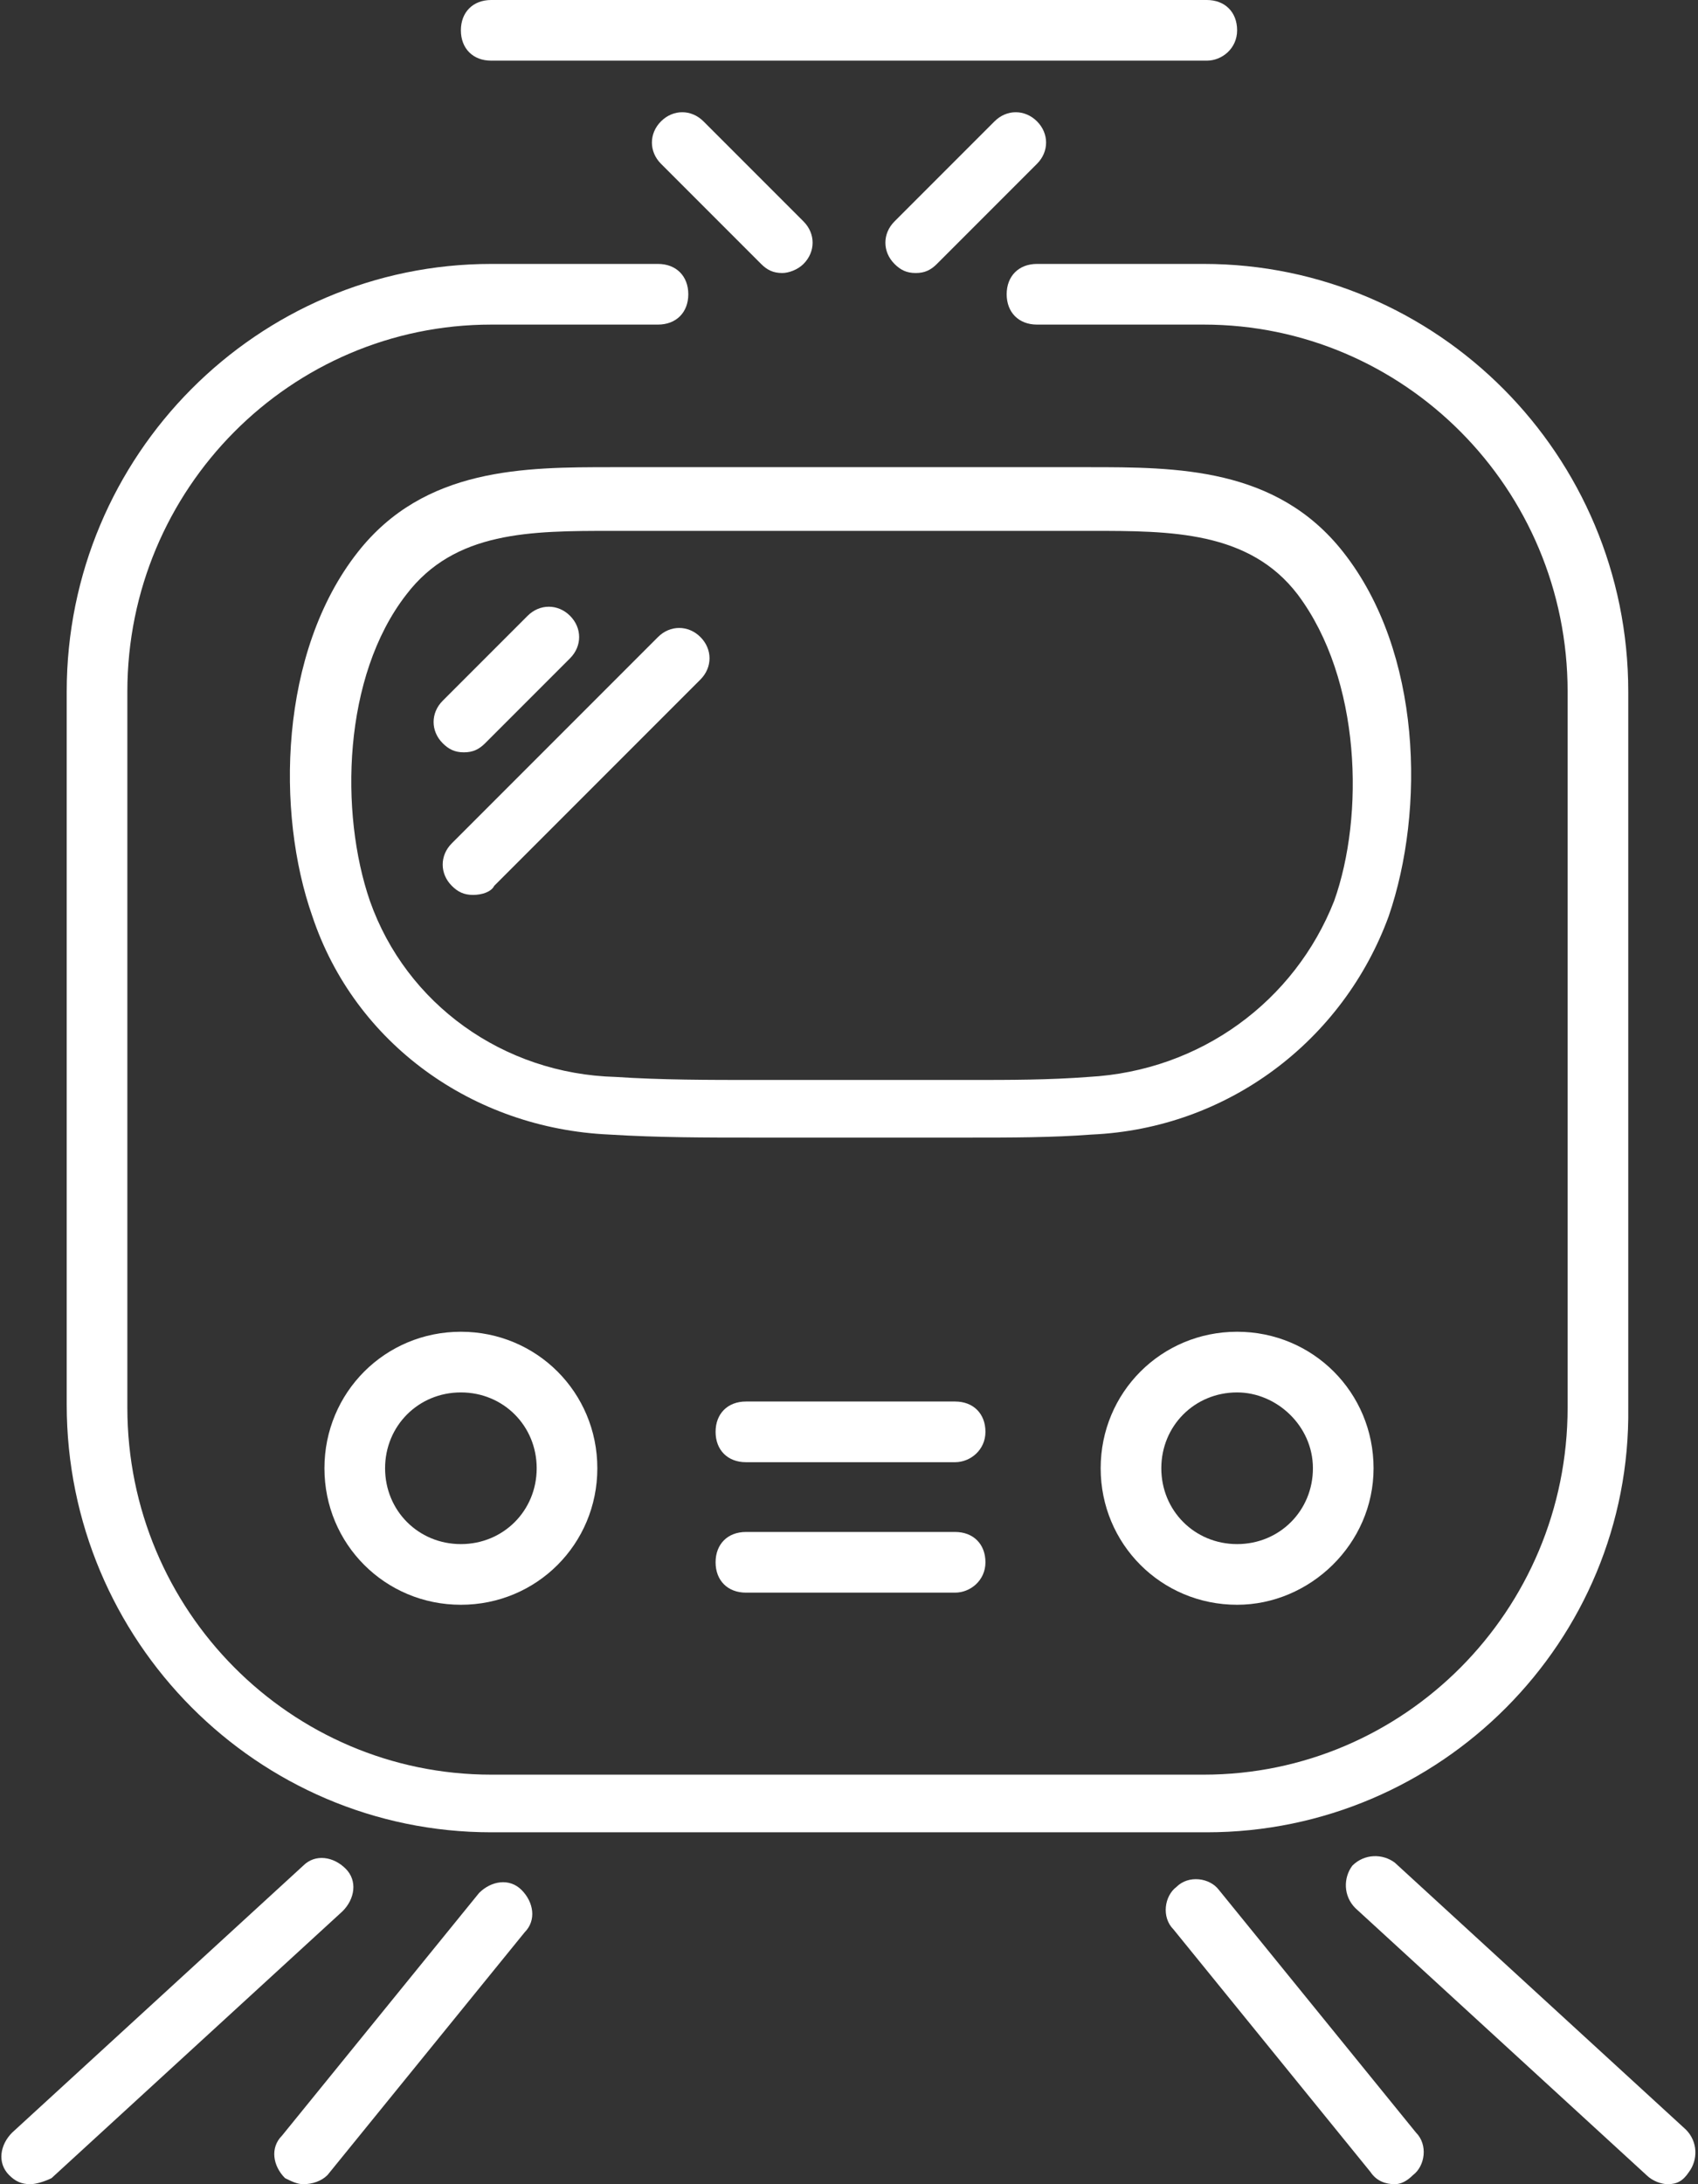
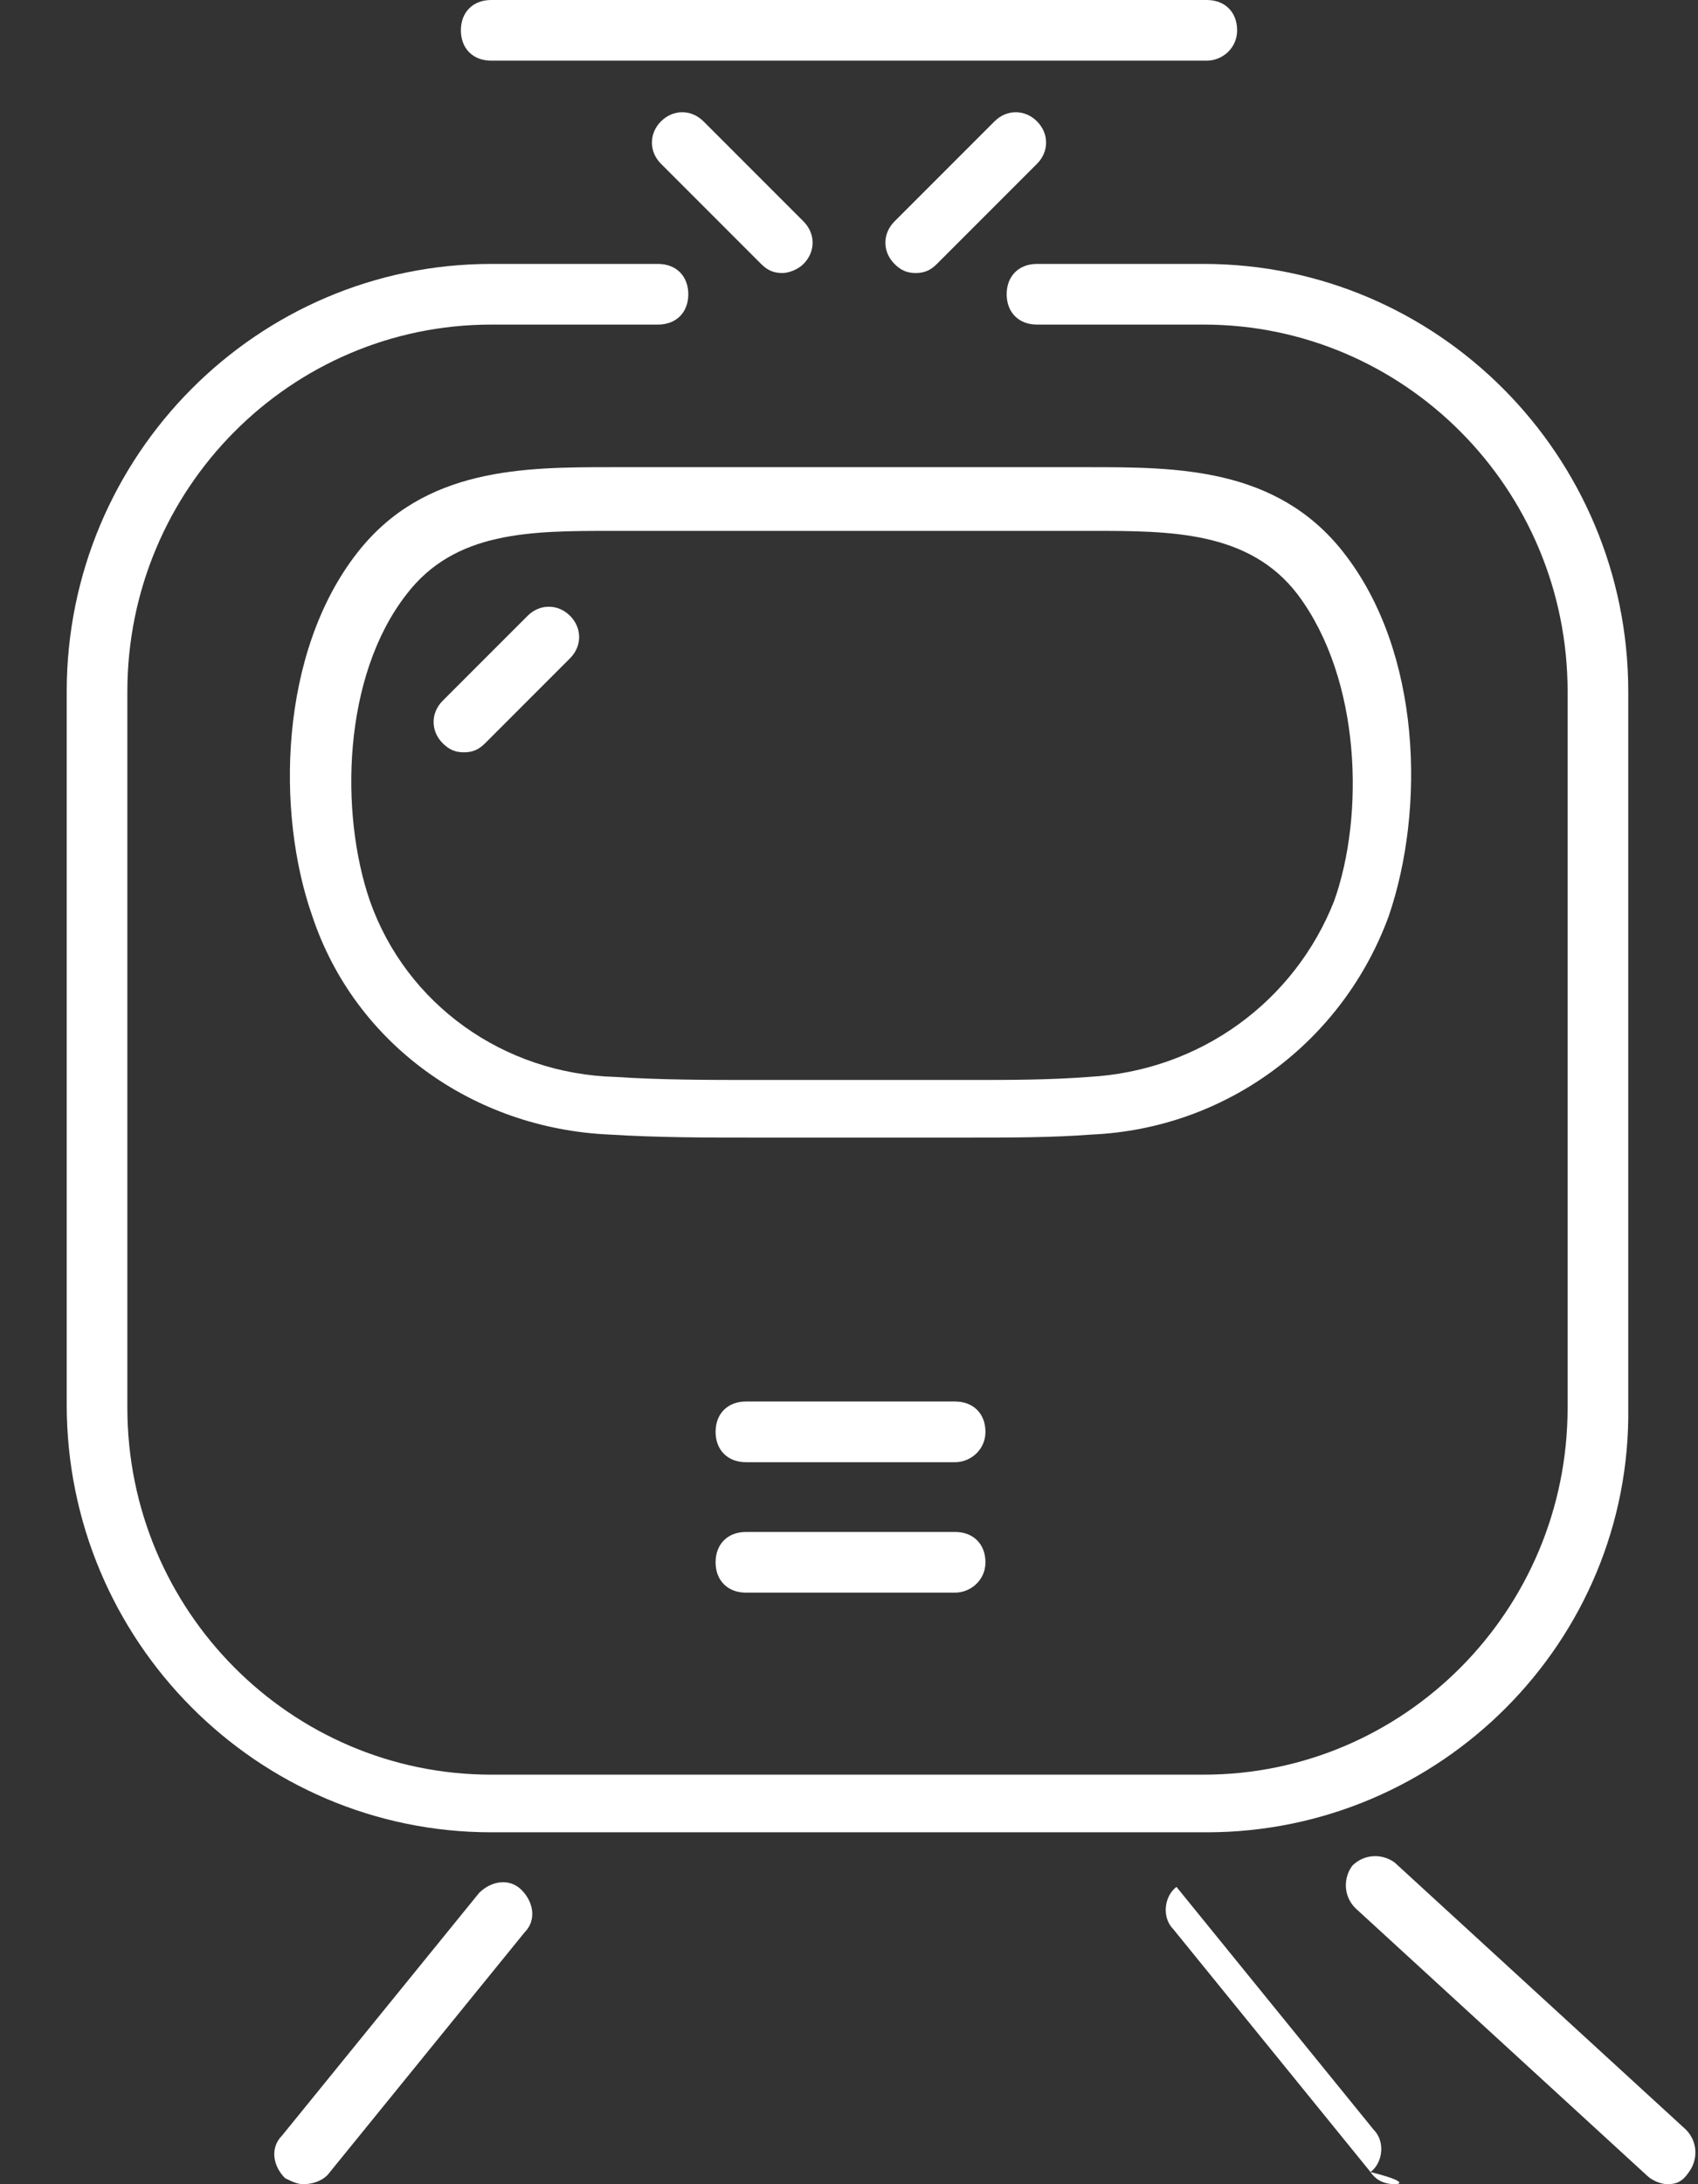
<svg xmlns="http://www.w3.org/2000/svg" version="1.1" x="0px" y="0px" viewBox="0 0 56 72" xml:space="preserve">
  <rect x="0" y="0" width="56" height="72" fill="#333333" stroke="none" />
  <style>.st0{fill:#FFF;}</style>
  <g>
    <path class="st0" d="M55,72c-0.2,0-0.5-0.1-0.7-0.3l-9.6-8.8c-0.4-0.4-0.4-1-0.1-1.4c0.4-0.4,1-0.4,1.4-0.1l9.6,8.8   c0.4,0.4,0.4,1,0.1,1.4C55.5,71.9,55.3,72,55,72z" />
  </g>
  <g>
-     <path class="st0" d="M46,72c-0.3,0-0.6-0.1-0.8-0.4l-6.5-8c-0.4-0.4-0.3-1.1,0.1-1.4c0.4-0.4,1.1-0.3,1.4,0.1l6.5,8   c0.4,0.4,0.3,1.1-0.1,1.4C46.4,71.9,46.2,72,46,72z" />
+     <path class="st0" d="M46,72c-0.3,0-0.6-0.1-0.8-0.4l-6.5-8c-0.4-0.4-0.3-1.1,0.1-1.4l6.5,8   c0.4,0.4,0.3,1.1-0.1,1.4C46.4,71.9,46.2,72,46,72z" />
  </g>
  <g>
    <path class="st0" d="M10,72c-0.2,0-0.4-0.1-0.6-0.2c-0.4-0.4-0.5-1-0.1-1.4l6.5-8c0.4-0.4,1-0.5,1.4-0.1c0.4,0.4,0.5,1,0.1,1.4   l-6.5,8C10.6,71.9,10.3,72,10,72z" />
  </g>
  <g>
-     <path class="st0" d="M1,72c-0.3,0-0.5-0.1-0.7-0.3c-0.4-0.4-0.3-1,0.1-1.4l9.6-8.8c0.4-0.4,1-0.3,1.4,0.1c0.4,0.4,0.3,1-0.1,1.4   l-9.6,8.8C1.5,71.9,1.2,72,1,72z" />
-   </g>
+     </g>
  <g>
    <path class="st0" d="M39.8,60.4H16.2c-7.7,0-14-6.3-14-14.1V22.8c0-7.8,6.3-14.1,14-14.1h5.5c0.6,0,1,0.4,1,1s-0.4,1-1,1h-5.5   c-6.6,0-12,5.4-12,12.1v23.6c0,6.7,5.4,12.1,12,12.1h23.5c6.6,0,12-5.4,12-12.1V22.8c0-6.7-5.4-12.1-12-12.1h-5.5c-0.6,0-1-0.4-1-1   s0.4-1,1-1h5.5c7.7,0,14,6.3,14,14.1v23.6C53.8,54.1,47.5,60.4,39.8,60.4z" />
  </g>
  <g>
    <path class="st0" d="M30.6,37.5l-5.8,0c-1.5,0-3.1,0-4.7-0.1c-4.5-0.2-8.4-3-9.8-7.2c-1.2-3.4-1.1-8.7,1.5-12   c2.2-2.8,5.5-2.8,8.4-2.8l15.4,0l0.3,0c2.9,0,6.2,0,8.4,2.8c2.6,3.3,2.7,8.5,1.5,12c-1.5,4.1-5.3,7-9.8,7.2c-1.3,0.1-2.7,0.1-4,0.1   L30.6,37.5C30.6,37.5,30.6,37.5,30.6,37.5z M20.5,17.5l-0.3,0c-2.7,0-5.2,0-6.8,2.1c-2.1,2.7-2.2,7.2-1.2,10.1   c1.2,3.4,4.4,5.7,8.1,5.8c1.5,0.1,3.1,0.1,4.6,0.1l5.8,0l1.3,0c1.3,0,2.6,0,3.9-0.1c3.7-0.2,6.8-2.5,8.1-5.8   c1-2.8,0.9-7.3-1.2-10.1c-1.6-2.1-4.2-2.1-6.8-2.1L20.5,17.5z" />
  </g>
  <g>
    <path class="st0" d="M15.3,24.8c-0.3,0-0.5-0.1-0.7-0.3c-0.4-0.4-0.4-1,0-1.4l2.8-2.8c0.4-0.4,1-0.4,1.4,0c0.4,0.4,0.4,1,0,1.4   L16,24.5C15.8,24.7,15.6,24.8,15.3,24.8z" />
  </g>
  <g>
-     <path class="st0" d="M15.6,29.5c-0.3,0-0.5-0.1-0.7-0.3c-0.4-0.4-0.4-1,0-1.4l6.8-6.8c0.4-0.4,1-0.4,1.4,0c0.4,0.4,0.4,1,0,1.4   l-6.8,6.8C16.2,29.4,15.9,29.5,15.6,29.5z" />
-   </g>
+     </g>
  <g>
-     <path class="st0" d="M15.2,52.9c-2.5,0-4.5-2-4.5-4.5c0-2.5,2-4.5,4.5-4.5c2.5,0,4.5,2,4.5,4.5C19.7,50.9,17.7,52.9,15.2,52.9z    M15.2,45.9c-1.4,0-2.5,1.1-2.5,2.5c0,1.4,1.1,2.5,2.5,2.5c1.4,0,2.5-1.1,2.5-2.5C17.7,47,16.6,45.9,15.2,45.9z" />
-   </g>
+     </g>
  <g>
-     <path class="st0" d="M40.8,52.9c-2.5,0-4.5-2-4.5-4.5c0-2.5,2-4.5,4.5-4.5c2.5,0,4.5,2,4.5,4.5C45.3,50.9,43.2,52.9,40.8,52.9z    M40.8,45.9c-1.4,0-2.5,1.1-2.5,2.5c0,1.4,1.1,2.5,2.5,2.5c1.4,0,2.5-1.1,2.5-2.5C43.3,47,42.1,45.9,40.8,45.9z" />
-   </g>
+     </g>
  <g>
    <path class="st0" d="M31.5,48.2h-6.9c-0.6,0-1-0.4-1-1s0.4-1,1-1h6.9c0.6,0,1,0.4,1,1S32,48.2,31.5,48.2z" />
  </g>
  <g>
    <path class="st0" d="M31.5,52.5h-6.9c-0.6,0-1-0.4-1-1s0.4-1,1-1h6.9c0.6,0,1,0.4,1,1S32,52.5,31.5,52.5z" />
  </g>
  <g>
    <path class="st0" d="M25.8,9c-0.3,0-0.5-0.1-0.7-0.3l-3.3-3.3c-0.4-0.4-0.4-1,0-1.4s1-0.4,1.4,0l3.3,3.3c0.4,0.4,0.4,1,0,1.4   C26.3,8.9,26,9,25.8,9z" />
  </g>
  <g>
    <path class="st0" d="M30.2,9c-0.3,0-0.5-0.1-0.7-0.3c-0.4-0.4-0.4-1,0-1.4L32.8,4c0.4-0.4,1-0.4,1.4,0s0.4,1,0,1.4l-3.3,3.3   C30.7,8.9,30.5,9,30.2,9z" />
  </g>
  <g>
    <path class="st0" d="M39.8,2H16.2c-0.6,0-1-0.4-1-1s0.4-1,1-1h23.6c0.6,0,1,0.4,1,1S40.3,2,39.8,2z" />
  </g>
</svg>